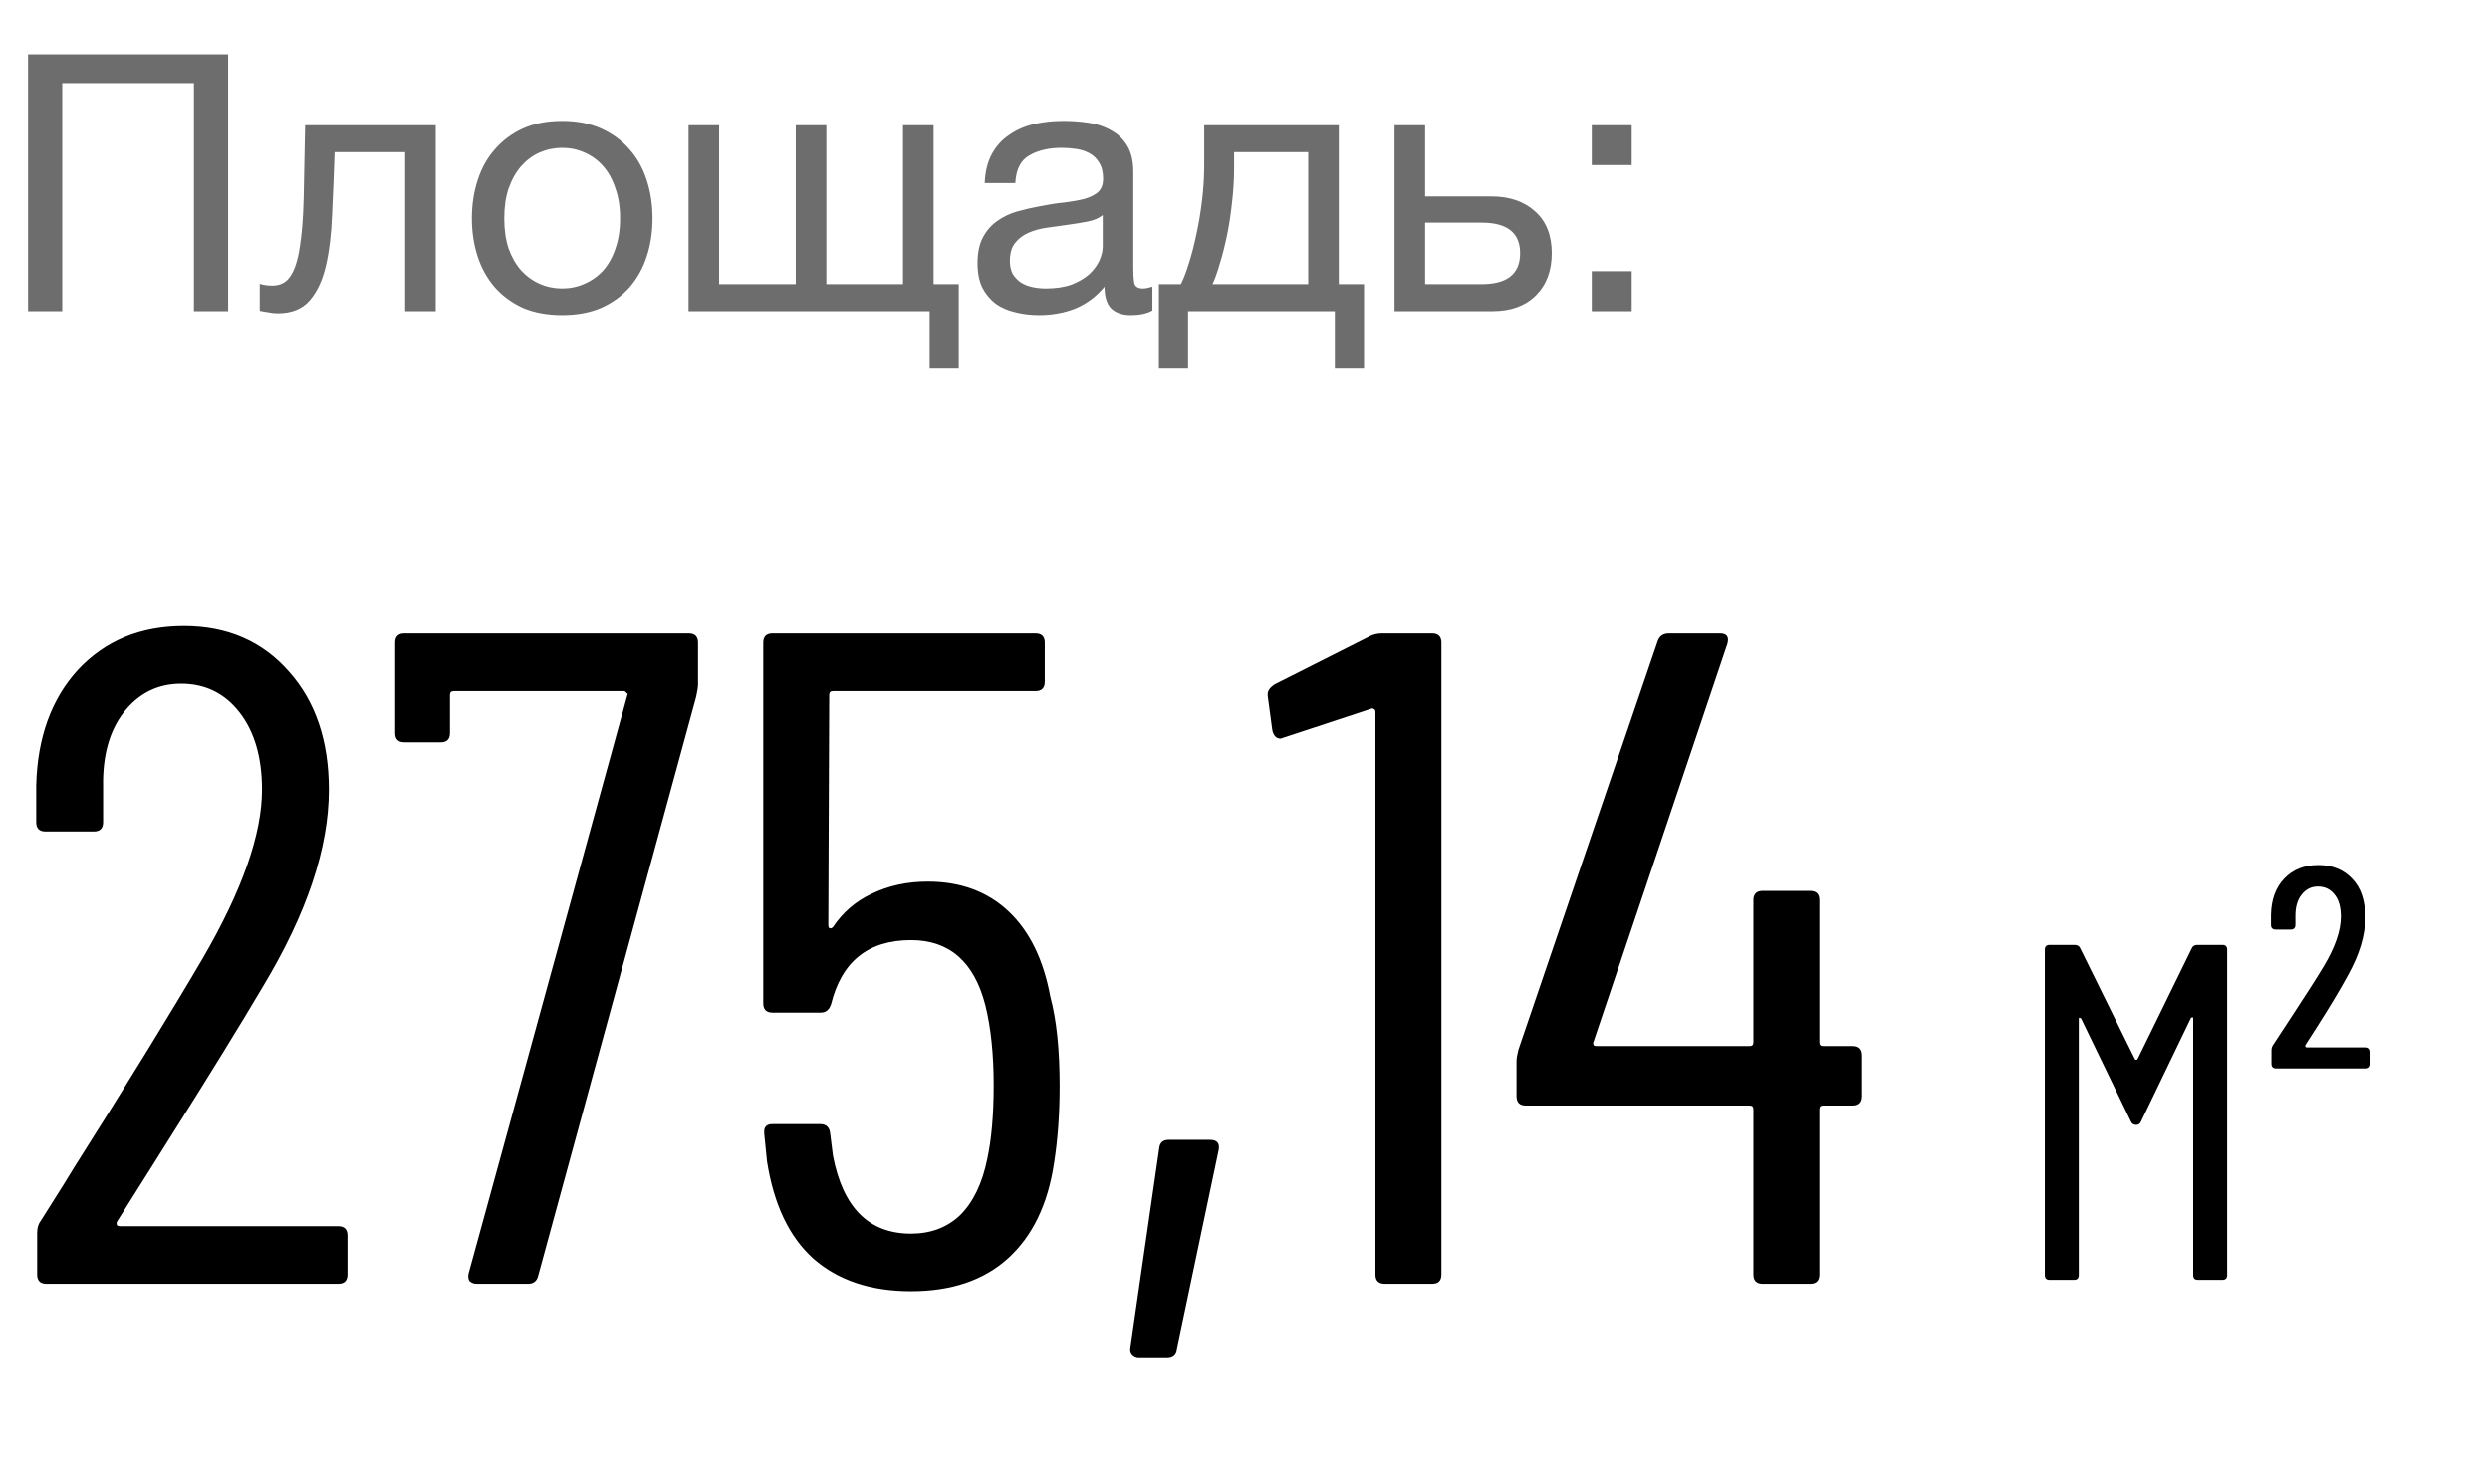
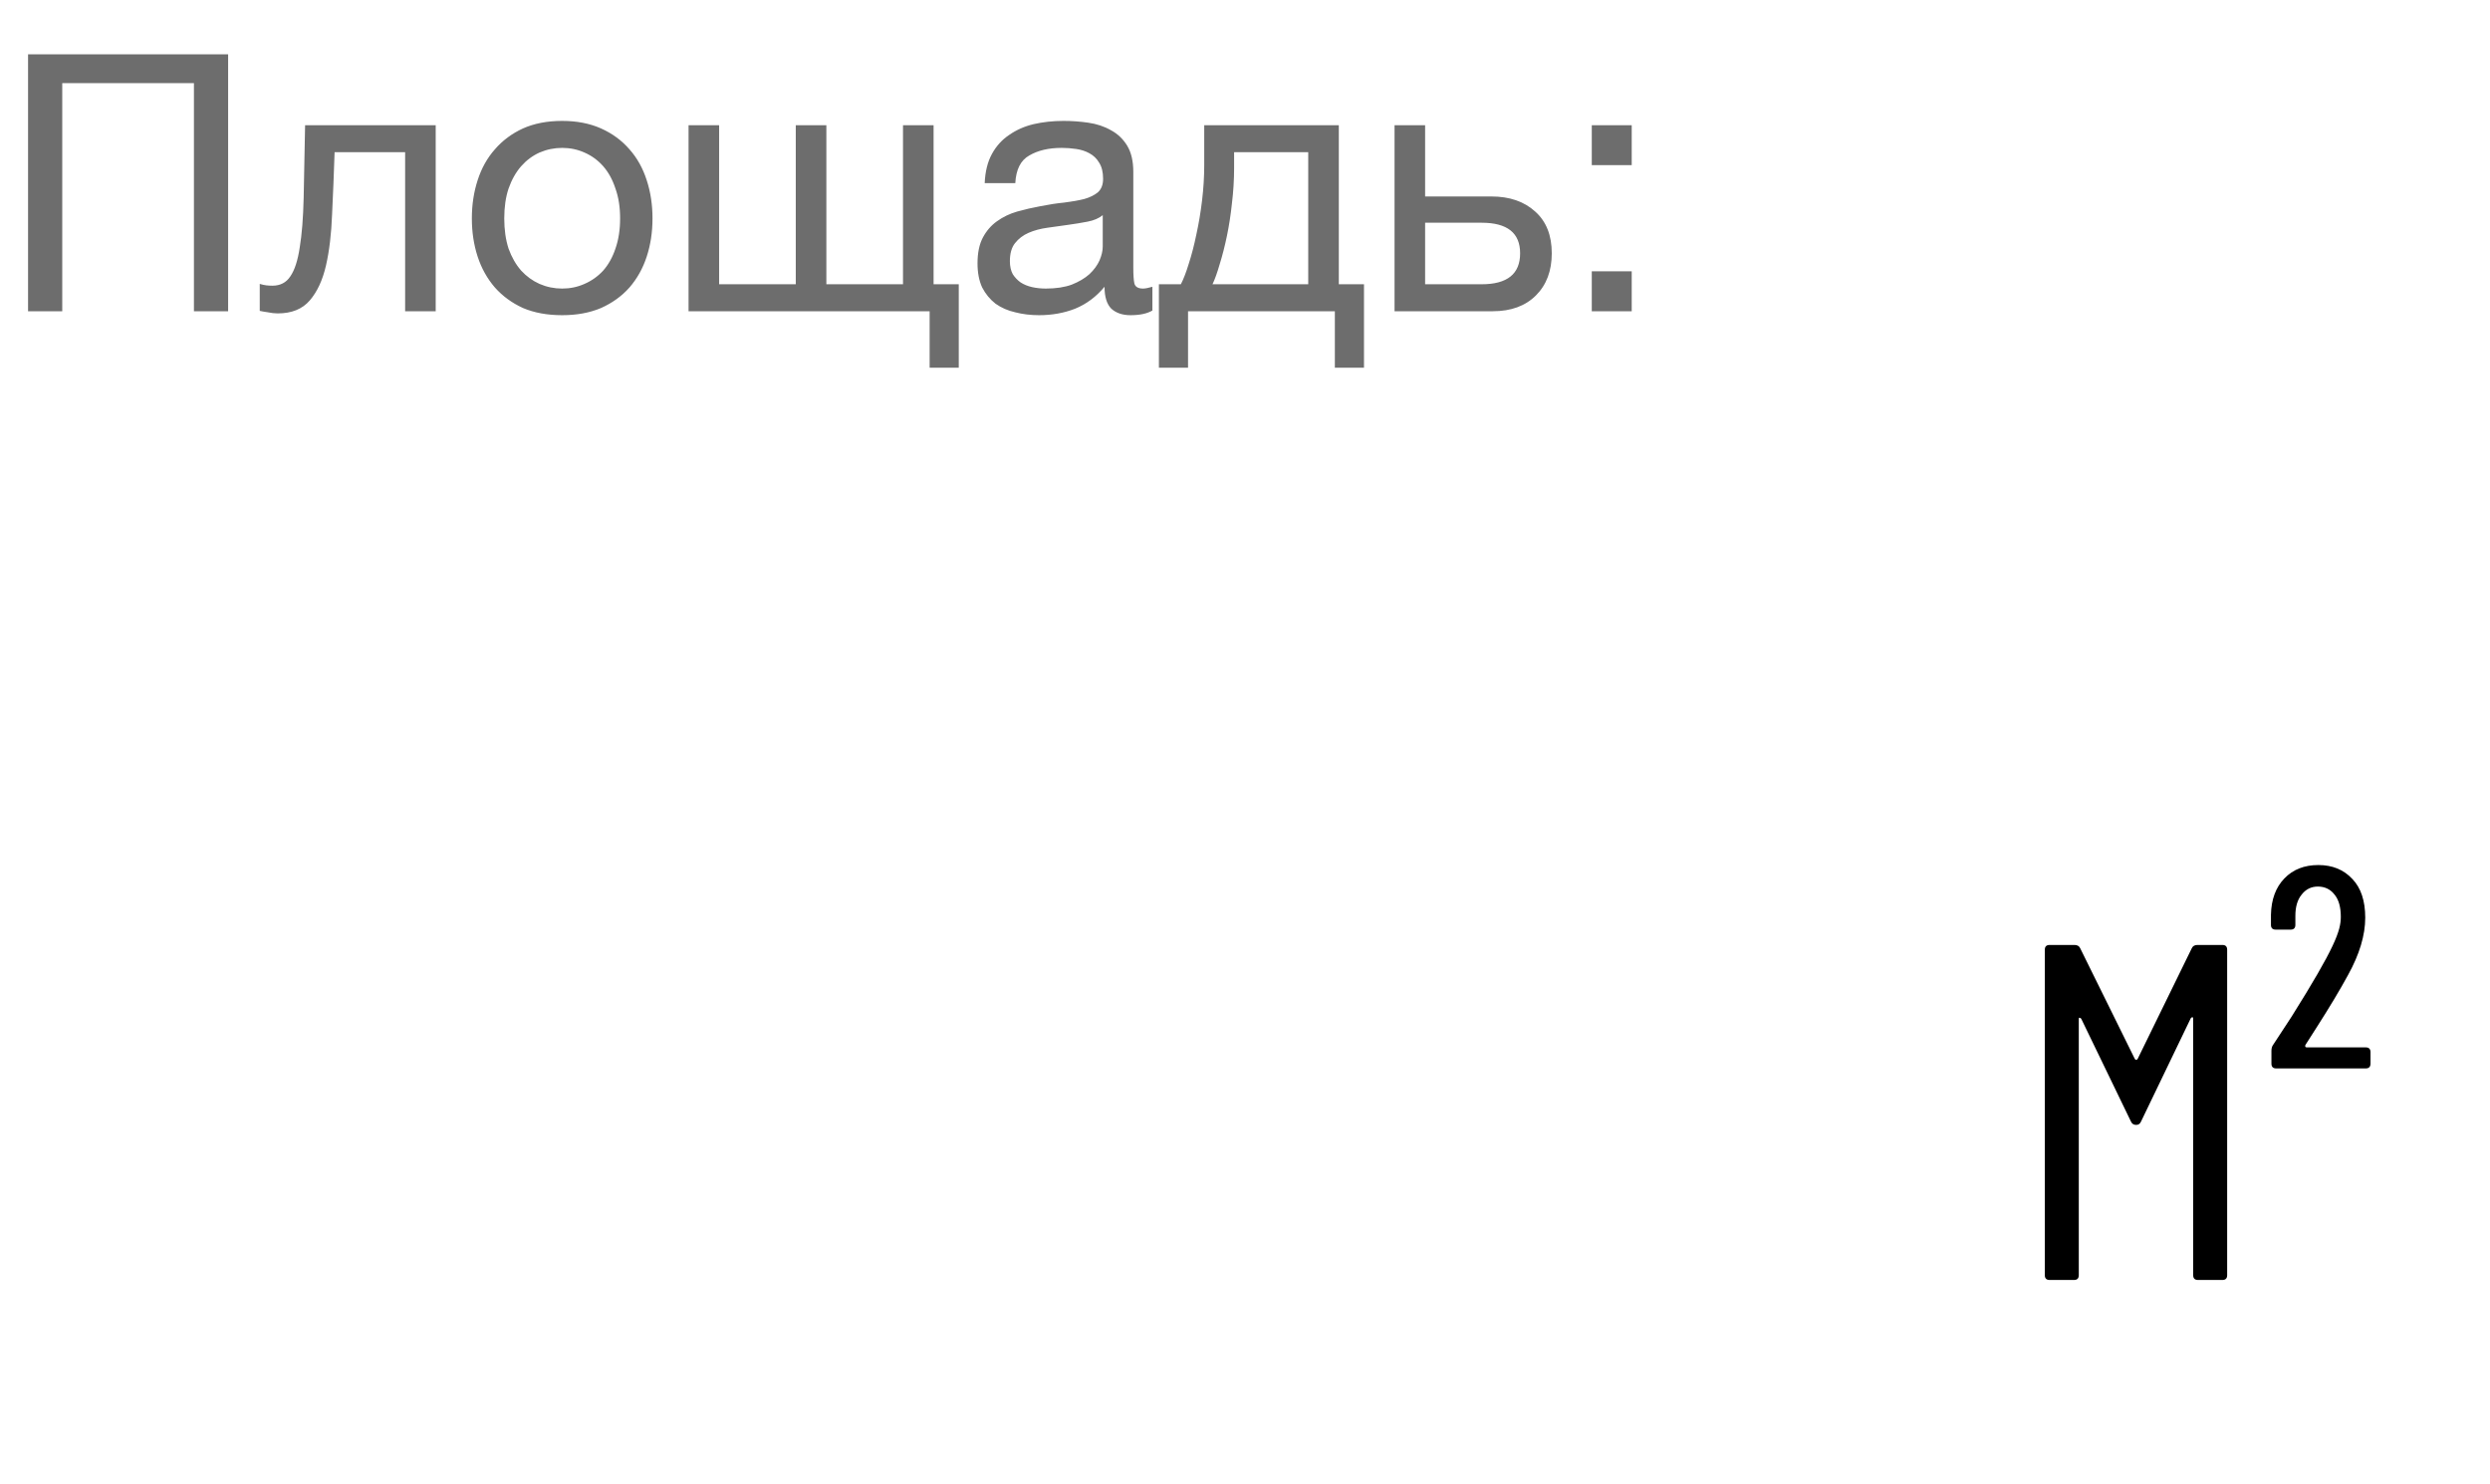
<svg xmlns="http://www.w3.org/2000/svg" width="104" height="62" viewBox="0 0 104 62" fill="none">
-   <path d="M4.889 51.026C4.863 51.078 4.863 51.13 4.889 51.181C4.915 51.207 4.954 51.22 5.006 51.22H14.125C14.383 51.22 14.513 51.349 14.513 51.608V53.238C14.513 53.497 14.383 53.626 14.125 53.626H1.94C1.681 53.626 1.552 53.497 1.552 53.238V51.492C1.552 51.285 1.604 51.117 1.707 50.987C2.509 49.72 2.962 48.995 3.065 48.814C5.342 45.218 7.14 42.295 8.459 40.045C10.115 37.199 10.943 34.845 10.943 32.982C10.943 31.637 10.632 30.564 10.011 29.762C9.39 28.96 8.576 28.559 7.567 28.559C6.584 28.559 5.782 28.96 5.161 29.762C4.566 30.538 4.281 31.573 4.307 32.866V34.34C4.307 34.599 4.178 34.729 3.919 34.729H1.901C1.643 34.729 1.513 34.599 1.513 34.34V32.788C1.565 30.797 2.147 29.193 3.26 27.977C4.398 26.761 5.872 26.153 7.683 26.153C9.494 26.153 10.956 26.787 12.068 28.054C13.18 29.296 13.736 30.939 13.736 32.982C13.736 35.414 12.818 38.156 10.981 41.209C10.05 42.787 8.744 44.908 7.062 47.573L4.889 51.026ZM19.92 53.626C19.79 53.626 19.687 53.587 19.609 53.51C19.558 53.432 19.544 53.328 19.57 53.199L26.206 29.024C26.232 28.999 26.219 28.973 26.167 28.947C26.141 28.895 26.102 28.869 26.051 28.869H18.95C18.846 28.869 18.794 28.921 18.794 29.024V30.615C18.794 30.874 18.665 31.003 18.406 31.003H16.893C16.634 31.003 16.505 30.874 16.505 30.615V26.851C16.505 26.593 16.634 26.463 16.893 26.463H28.767C29.026 26.463 29.155 26.593 29.155 26.851V28.636C29.155 28.688 29.129 28.843 29.077 29.102L22.481 53.277C22.429 53.51 22.287 53.626 22.054 53.626H19.92ZM43.87 41.636C44.128 42.593 44.258 43.834 44.258 45.361C44.258 46.525 44.18 47.599 44.025 48.581C43.766 50.315 43.12 51.647 42.085 52.578C41.076 53.484 39.731 53.936 38.049 53.936C36.368 53.936 35.01 53.484 33.975 52.578C32.966 51.673 32.319 50.315 32.035 48.504L31.918 47.34V47.262C31.918 47.055 32.035 46.952 32.267 46.952H34.246C34.505 46.952 34.647 47.081 34.673 47.34L34.79 48.271C35.204 50.444 36.29 51.531 38.049 51.531C38.877 51.531 39.562 51.272 40.106 50.755C40.649 50.211 41.024 49.435 41.231 48.426C41.412 47.599 41.503 46.564 41.503 45.322C41.503 44.029 41.386 42.916 41.154 41.985C40.688 40.174 39.653 39.269 38.049 39.269C36.264 39.269 35.152 40.161 34.712 41.946C34.634 42.179 34.492 42.295 34.285 42.295H32.267C32.009 42.295 31.879 42.166 31.879 41.907V26.851C31.879 26.593 32.009 26.463 32.267 26.463H43.249C43.508 26.463 43.637 26.593 43.637 26.851V28.481C43.637 28.74 43.508 28.869 43.249 28.869H34.79C34.686 28.869 34.634 28.921 34.634 29.024L34.596 38.648C34.596 38.7 34.609 38.738 34.634 38.764C34.686 38.79 34.738 38.777 34.79 38.725C35.204 38.105 35.747 37.639 36.419 37.328C37.118 36.992 37.894 36.824 38.748 36.824C40.119 36.824 41.244 37.238 42.123 38.066C43.003 38.894 43.585 40.084 43.87 41.636ZM47.563 56.691C47.46 56.691 47.369 56.653 47.291 56.575C47.214 56.498 47.188 56.394 47.214 56.265L48.417 47.961C48.443 47.728 48.572 47.611 48.805 47.611H50.551C50.836 47.611 50.952 47.754 50.9 48.038L49.154 56.342C49.128 56.575 48.986 56.691 48.727 56.691H47.563ZM57.216 26.58C57.371 26.502 57.539 26.463 57.72 26.463H59.816C60.074 26.463 60.204 26.593 60.204 26.851V53.238C60.204 53.497 60.074 53.626 59.816 53.626H57.837C57.578 53.626 57.449 53.497 57.449 53.238V29.723C57.449 29.671 57.423 29.632 57.371 29.607C57.345 29.581 57.306 29.581 57.255 29.607L53.607 30.809L53.491 30.848C53.309 30.848 53.193 30.732 53.141 30.499L52.947 29.063V28.986C52.947 28.856 53.038 28.727 53.219 28.598L57.216 26.58ZM77.349 43.692C77.608 43.692 77.737 43.822 77.737 44.08V45.788C77.737 46.046 77.608 46.176 77.349 46.176H76.147C76.043 46.176 75.991 46.227 75.991 46.331V53.238C75.991 53.497 75.862 53.626 75.603 53.626H73.624C73.366 53.626 73.236 53.497 73.236 53.238V46.331C73.236 46.227 73.184 46.176 73.081 46.176H63.729C63.471 46.176 63.341 46.046 63.341 45.788V44.313C63.341 44.21 63.367 44.054 63.419 43.847L69.24 26.774C69.317 26.567 69.472 26.463 69.705 26.463H71.839C72.124 26.463 72.227 26.606 72.15 26.89L66.562 43.498C66.536 43.55 66.536 43.602 66.562 43.653C66.588 43.679 66.627 43.692 66.678 43.692H73.081C73.184 43.692 73.236 43.641 73.236 43.537V37.6C73.236 37.341 73.366 37.212 73.624 37.212H75.603C75.862 37.212 75.991 37.341 75.991 37.6V43.537C75.991 43.641 76.043 43.692 76.147 43.692H77.349Z" fill="black" />
-   <path d="M91.543 39.609C91.583 39.516 91.663 39.469 91.783 39.469H92.822C92.956 39.469 93.022 39.536 93.022 39.669V53.262C93.022 53.395 92.956 53.462 92.822 53.462H91.803C91.67 53.462 91.603 53.395 91.603 53.262V42.547C91.603 42.508 91.59 42.487 91.563 42.487C91.55 42.487 91.53 42.501 91.503 42.528L89.424 46.845C89.384 46.939 89.317 46.985 89.224 46.985C89.118 46.985 89.044 46.939 89.004 46.845L86.925 42.547C86.899 42.521 86.872 42.508 86.845 42.508C86.832 42.508 86.825 42.528 86.825 42.568V53.262C86.825 53.395 86.759 53.462 86.626 53.462H85.606C85.473 53.462 85.406 53.395 85.406 53.262V39.669C85.406 39.536 85.473 39.469 85.606 39.469H86.645C86.765 39.469 86.845 39.516 86.885 39.609L89.164 44.227C89.177 44.253 89.198 44.267 89.224 44.267C89.251 44.267 89.271 44.253 89.284 44.227L91.543 39.609ZM95.071 44.626C94.938 44.626 94.871 44.56 94.871 44.426V43.887C94.871 43.78 94.898 43.694 94.951 43.627L95.71 42.468C96.324 41.535 96.77 40.835 97.05 40.369C97.53 39.569 97.769 38.876 97.769 38.29C97.769 37.89 97.683 37.583 97.51 37.37C97.336 37.144 97.103 37.03 96.81 37.03C96.53 37.03 96.304 37.144 96.13 37.37C95.957 37.583 95.871 37.877 95.871 38.25V38.63C95.871 38.763 95.804 38.829 95.671 38.829H95.051C94.918 38.829 94.851 38.763 94.851 38.63V38.21C94.864 37.57 95.051 37.064 95.411 36.691C95.77 36.317 96.244 36.131 96.83 36.131C97.416 36.131 97.889 36.324 98.249 36.711C98.609 37.084 98.789 37.623 98.789 38.33C98.789 39.063 98.549 39.862 98.069 40.728C97.736 41.341 97.296 42.074 96.75 42.927L96.29 43.647C96.277 43.674 96.277 43.7 96.29 43.727C96.304 43.74 96.324 43.747 96.35 43.747H98.809C98.942 43.747 99.009 43.813 99.009 43.947V44.426C99.009 44.56 98.942 44.626 98.809 44.626H95.071Z" fill="black" />
+   <path d="M91.543 39.609C91.583 39.516 91.663 39.469 91.783 39.469H92.822C92.956 39.469 93.022 39.536 93.022 39.669V53.262C93.022 53.395 92.956 53.462 92.822 53.462H91.803C91.67 53.462 91.603 53.395 91.603 53.262V42.547C91.603 42.508 91.59 42.487 91.563 42.487C91.55 42.487 91.53 42.501 91.503 42.528L89.424 46.845C89.384 46.939 89.317 46.985 89.224 46.985C89.118 46.985 89.044 46.939 89.004 46.845L86.925 42.547C86.899 42.521 86.872 42.508 86.845 42.508C86.832 42.508 86.825 42.528 86.825 42.568V53.262C86.825 53.395 86.759 53.462 86.626 53.462H85.606C85.473 53.462 85.406 53.395 85.406 53.262V39.669C85.406 39.536 85.473 39.469 85.606 39.469H86.645C86.765 39.469 86.845 39.516 86.885 39.609L89.164 44.227C89.177 44.253 89.198 44.267 89.224 44.267C89.251 44.267 89.271 44.253 89.284 44.227L91.543 39.609ZM95.071 44.626C94.938 44.626 94.871 44.56 94.871 44.426V43.887C94.871 43.78 94.898 43.694 94.951 43.627L95.71 42.468C97.53 39.569 97.769 38.876 97.769 38.29C97.769 37.89 97.683 37.583 97.51 37.37C97.336 37.144 97.103 37.03 96.81 37.03C96.53 37.03 96.304 37.144 96.13 37.37C95.957 37.583 95.871 37.877 95.871 38.25V38.63C95.871 38.763 95.804 38.829 95.671 38.829H95.051C94.918 38.829 94.851 38.763 94.851 38.63V38.21C94.864 37.57 95.051 37.064 95.411 36.691C95.77 36.317 96.244 36.131 96.83 36.131C97.416 36.131 97.889 36.324 98.249 36.711C98.609 37.084 98.789 37.623 98.789 38.33C98.789 39.063 98.549 39.862 98.069 40.728C97.736 41.341 97.296 42.074 96.75 42.927L96.29 43.647C96.277 43.674 96.277 43.7 96.29 43.727C96.304 43.74 96.324 43.747 96.35 43.747H98.809C98.942 43.747 99.009 43.813 99.009 43.947V44.426C99.009 44.56 98.942 44.626 98.809 44.626H95.071Z" fill="black" />
  <path d="M1.172 2.27H9.528V13H8.1V3.472H2.6V13H1.172V2.27ZM11.601 13.09C11.471 13.09 11.335 13.075 11.195 13.045C11.055 13.025 10.94 13.005 10.849 12.985V11.858C10.95 11.888 11.04 11.908 11.12 11.918C11.21 11.928 11.295 11.933 11.375 11.933C11.706 11.933 11.957 11.803 12.127 11.542C12.307 11.282 12.437 10.881 12.518 10.34C12.608 9.799 12.663 9.108 12.683 8.266C12.703 7.414 12.723 6.402 12.743 5.23H18.198V13H16.921V6.357H13.975C13.945 7.269 13.91 8.136 13.87 8.957C13.84 9.769 13.755 10.48 13.615 11.091C13.474 11.703 13.249 12.188 12.938 12.549C12.628 12.91 12.182 13.09 11.601 13.09ZM23.481 13.165C22.859 13.165 22.313 13.065 21.843 12.865C21.382 12.654 20.991 12.369 20.67 12.008C20.35 11.637 20.109 11.207 19.949 10.716C19.789 10.225 19.708 9.694 19.708 9.123C19.708 8.552 19.789 8.021 19.949 7.53C20.109 7.029 20.35 6.598 20.67 6.237C20.991 5.866 21.382 5.576 21.843 5.365C22.313 5.155 22.859 5.05 23.481 5.05C24.092 5.05 24.633 5.155 25.104 5.365C25.575 5.576 25.97 5.866 26.291 6.237C26.612 6.598 26.852 7.029 27.012 7.53C27.173 8.021 27.253 8.552 27.253 9.123C27.253 9.694 27.173 10.225 27.012 10.716C26.852 11.207 26.612 11.637 26.291 12.008C25.97 12.369 25.575 12.654 25.104 12.865C24.633 13.065 24.092 13.165 23.481 13.165ZM23.481 12.053C23.811 12.053 24.122 11.988 24.412 11.858C24.713 11.728 24.973 11.542 25.194 11.302C25.414 11.051 25.585 10.746 25.705 10.385C25.835 10.014 25.9 9.594 25.9 9.123C25.9 8.652 25.835 8.236 25.705 7.875C25.585 7.505 25.414 7.194 25.194 6.943C24.973 6.693 24.713 6.503 24.412 6.372C24.122 6.242 23.811 6.177 23.481 6.177C23.15 6.177 22.834 6.242 22.534 6.372C22.243 6.503 21.988 6.693 21.767 6.943C21.547 7.194 21.372 7.505 21.241 7.875C21.121 8.236 21.061 8.652 21.061 9.123C21.061 9.594 21.121 10.014 21.241 10.385C21.372 10.746 21.547 11.051 21.767 11.302C21.988 11.542 22.243 11.728 22.534 11.858C22.834 11.988 23.15 12.053 23.481 12.053ZM38.828 13H28.759V5.23H30.036V11.873H33.237V5.23H34.515V11.873H37.716V5.23H38.993V11.873H40.045V15.36H38.828V13ZM43.398 13.165C43.047 13.165 42.716 13.125 42.406 13.045C42.095 12.975 41.82 12.855 41.579 12.684C41.349 12.504 41.163 12.279 41.023 12.008C40.893 11.728 40.828 11.392 40.828 11.001C40.828 10.56 40.903 10.2 41.053 9.919C41.203 9.639 41.399 9.413 41.639 9.243C41.89 9.062 42.17 8.927 42.481 8.837C42.801 8.747 43.127 8.672 43.458 8.612C43.808 8.542 44.139 8.491 44.45 8.461C44.77 8.421 45.051 8.371 45.291 8.311C45.532 8.241 45.722 8.146 45.862 8.026C46.003 7.895 46.073 7.71 46.073 7.469C46.073 7.189 46.018 6.963 45.907 6.793C45.807 6.623 45.672 6.493 45.502 6.402C45.341 6.312 45.156 6.252 44.946 6.222C44.745 6.192 44.545 6.177 44.344 6.177C43.803 6.177 43.352 6.282 42.992 6.493C42.631 6.693 42.436 7.079 42.406 7.65H41.128C41.148 7.169 41.248 6.763 41.429 6.432C41.609 6.102 41.85 5.836 42.15 5.636C42.451 5.426 42.791 5.275 43.172 5.185C43.563 5.095 43.979 5.05 44.42 5.05C44.77 5.05 45.116 5.075 45.456 5.125C45.807 5.175 46.123 5.28 46.403 5.441C46.684 5.591 46.909 5.806 47.08 6.087C47.25 6.367 47.335 6.733 47.335 7.184V11.181C47.335 11.482 47.35 11.703 47.38 11.843C47.42 11.983 47.541 12.053 47.741 12.053C47.831 12.053 47.961 12.028 48.132 11.978V12.97C47.911 13.1 47.606 13.165 47.215 13.165C46.884 13.165 46.619 13.075 46.418 12.895C46.228 12.704 46.133 12.399 46.133 11.978C45.782 12.399 45.371 12.704 44.901 12.895C44.44 13.075 43.939 13.165 43.398 13.165ZM43.683 12.053C44.104 12.053 44.465 11.998 44.765 11.888C45.066 11.768 45.311 11.622 45.502 11.452C45.692 11.272 45.832 11.081 45.922 10.881C46.013 10.671 46.058 10.475 46.058 10.295V8.987C45.897 9.118 45.687 9.208 45.426 9.258C45.166 9.308 44.891 9.353 44.6 9.393C44.319 9.433 44.034 9.473 43.743 9.513C43.453 9.553 43.192 9.624 42.962 9.724C42.731 9.824 42.541 9.969 42.391 10.16C42.25 10.34 42.18 10.59 42.18 10.911C42.18 11.121 42.22 11.302 42.3 11.452C42.391 11.592 42.501 11.707 42.631 11.798C42.771 11.888 42.932 11.953 43.112 11.993C43.292 12.033 43.483 12.053 43.683 12.053ZM48.404 11.873H49.321C49.431 11.662 49.541 11.377 49.651 11.016C49.771 10.646 49.877 10.24 49.967 9.799C50.067 9.348 50.147 8.872 50.207 8.371C50.267 7.87 50.297 7.379 50.297 6.898V5.23H55.918V11.873H56.97V15.36H55.753V13H49.621V15.36H48.404V11.873ZM54.641 11.873V6.357H51.545V7.019C51.545 7.51 51.515 8 51.455 8.491C51.404 8.972 51.334 9.428 51.244 9.859C51.154 10.29 51.054 10.681 50.944 11.031C50.843 11.382 50.743 11.662 50.643 11.873H54.641ZM58.246 5.23H59.523V8.206H62.288C63.05 8.206 63.661 8.416 64.122 8.837C64.583 9.248 64.813 9.829 64.813 10.58C64.813 11.312 64.593 11.898 64.152 12.339C63.711 12.78 63.11 13 62.348 13H58.246V5.23ZM61.883 11.873C62.955 11.873 63.491 11.442 63.491 10.58C63.491 9.729 62.955 9.303 61.883 9.303H59.523V11.873H61.883ZM68.152 6.898H66.484V5.23H68.152V6.898ZM66.484 11.332H68.152V13H66.484V11.332Z" fill="#6D6D6D" />
</svg>